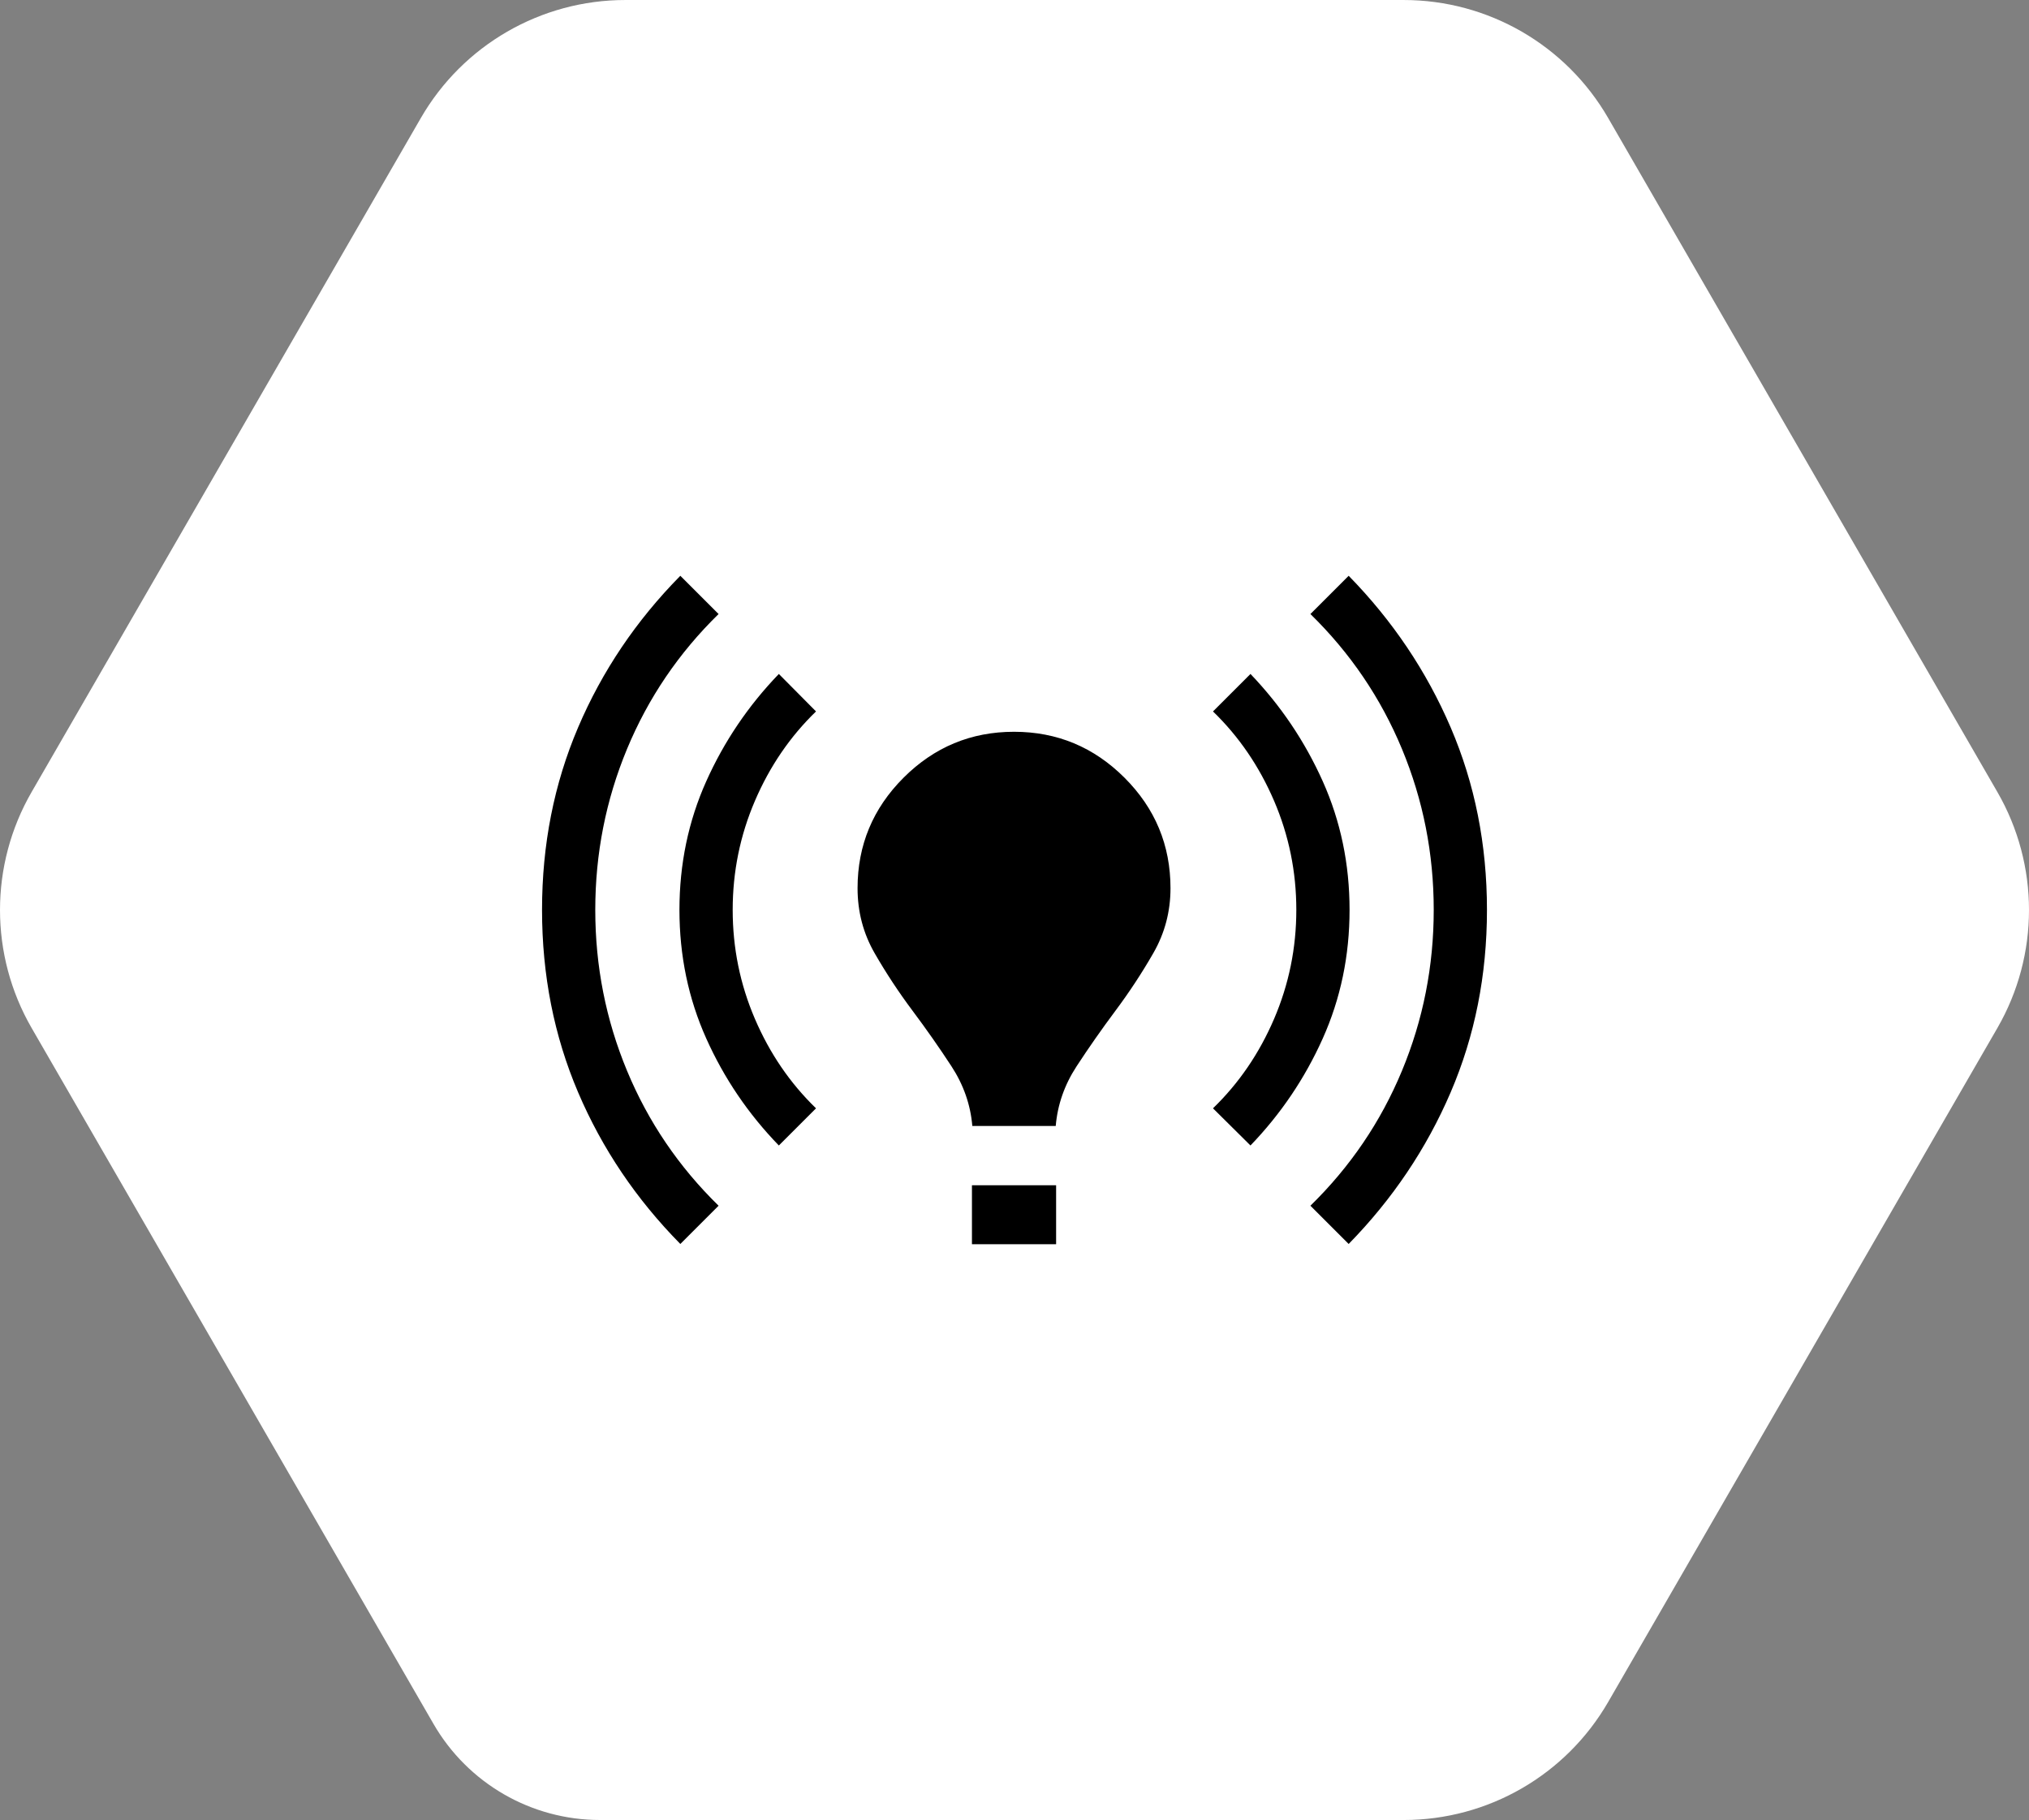
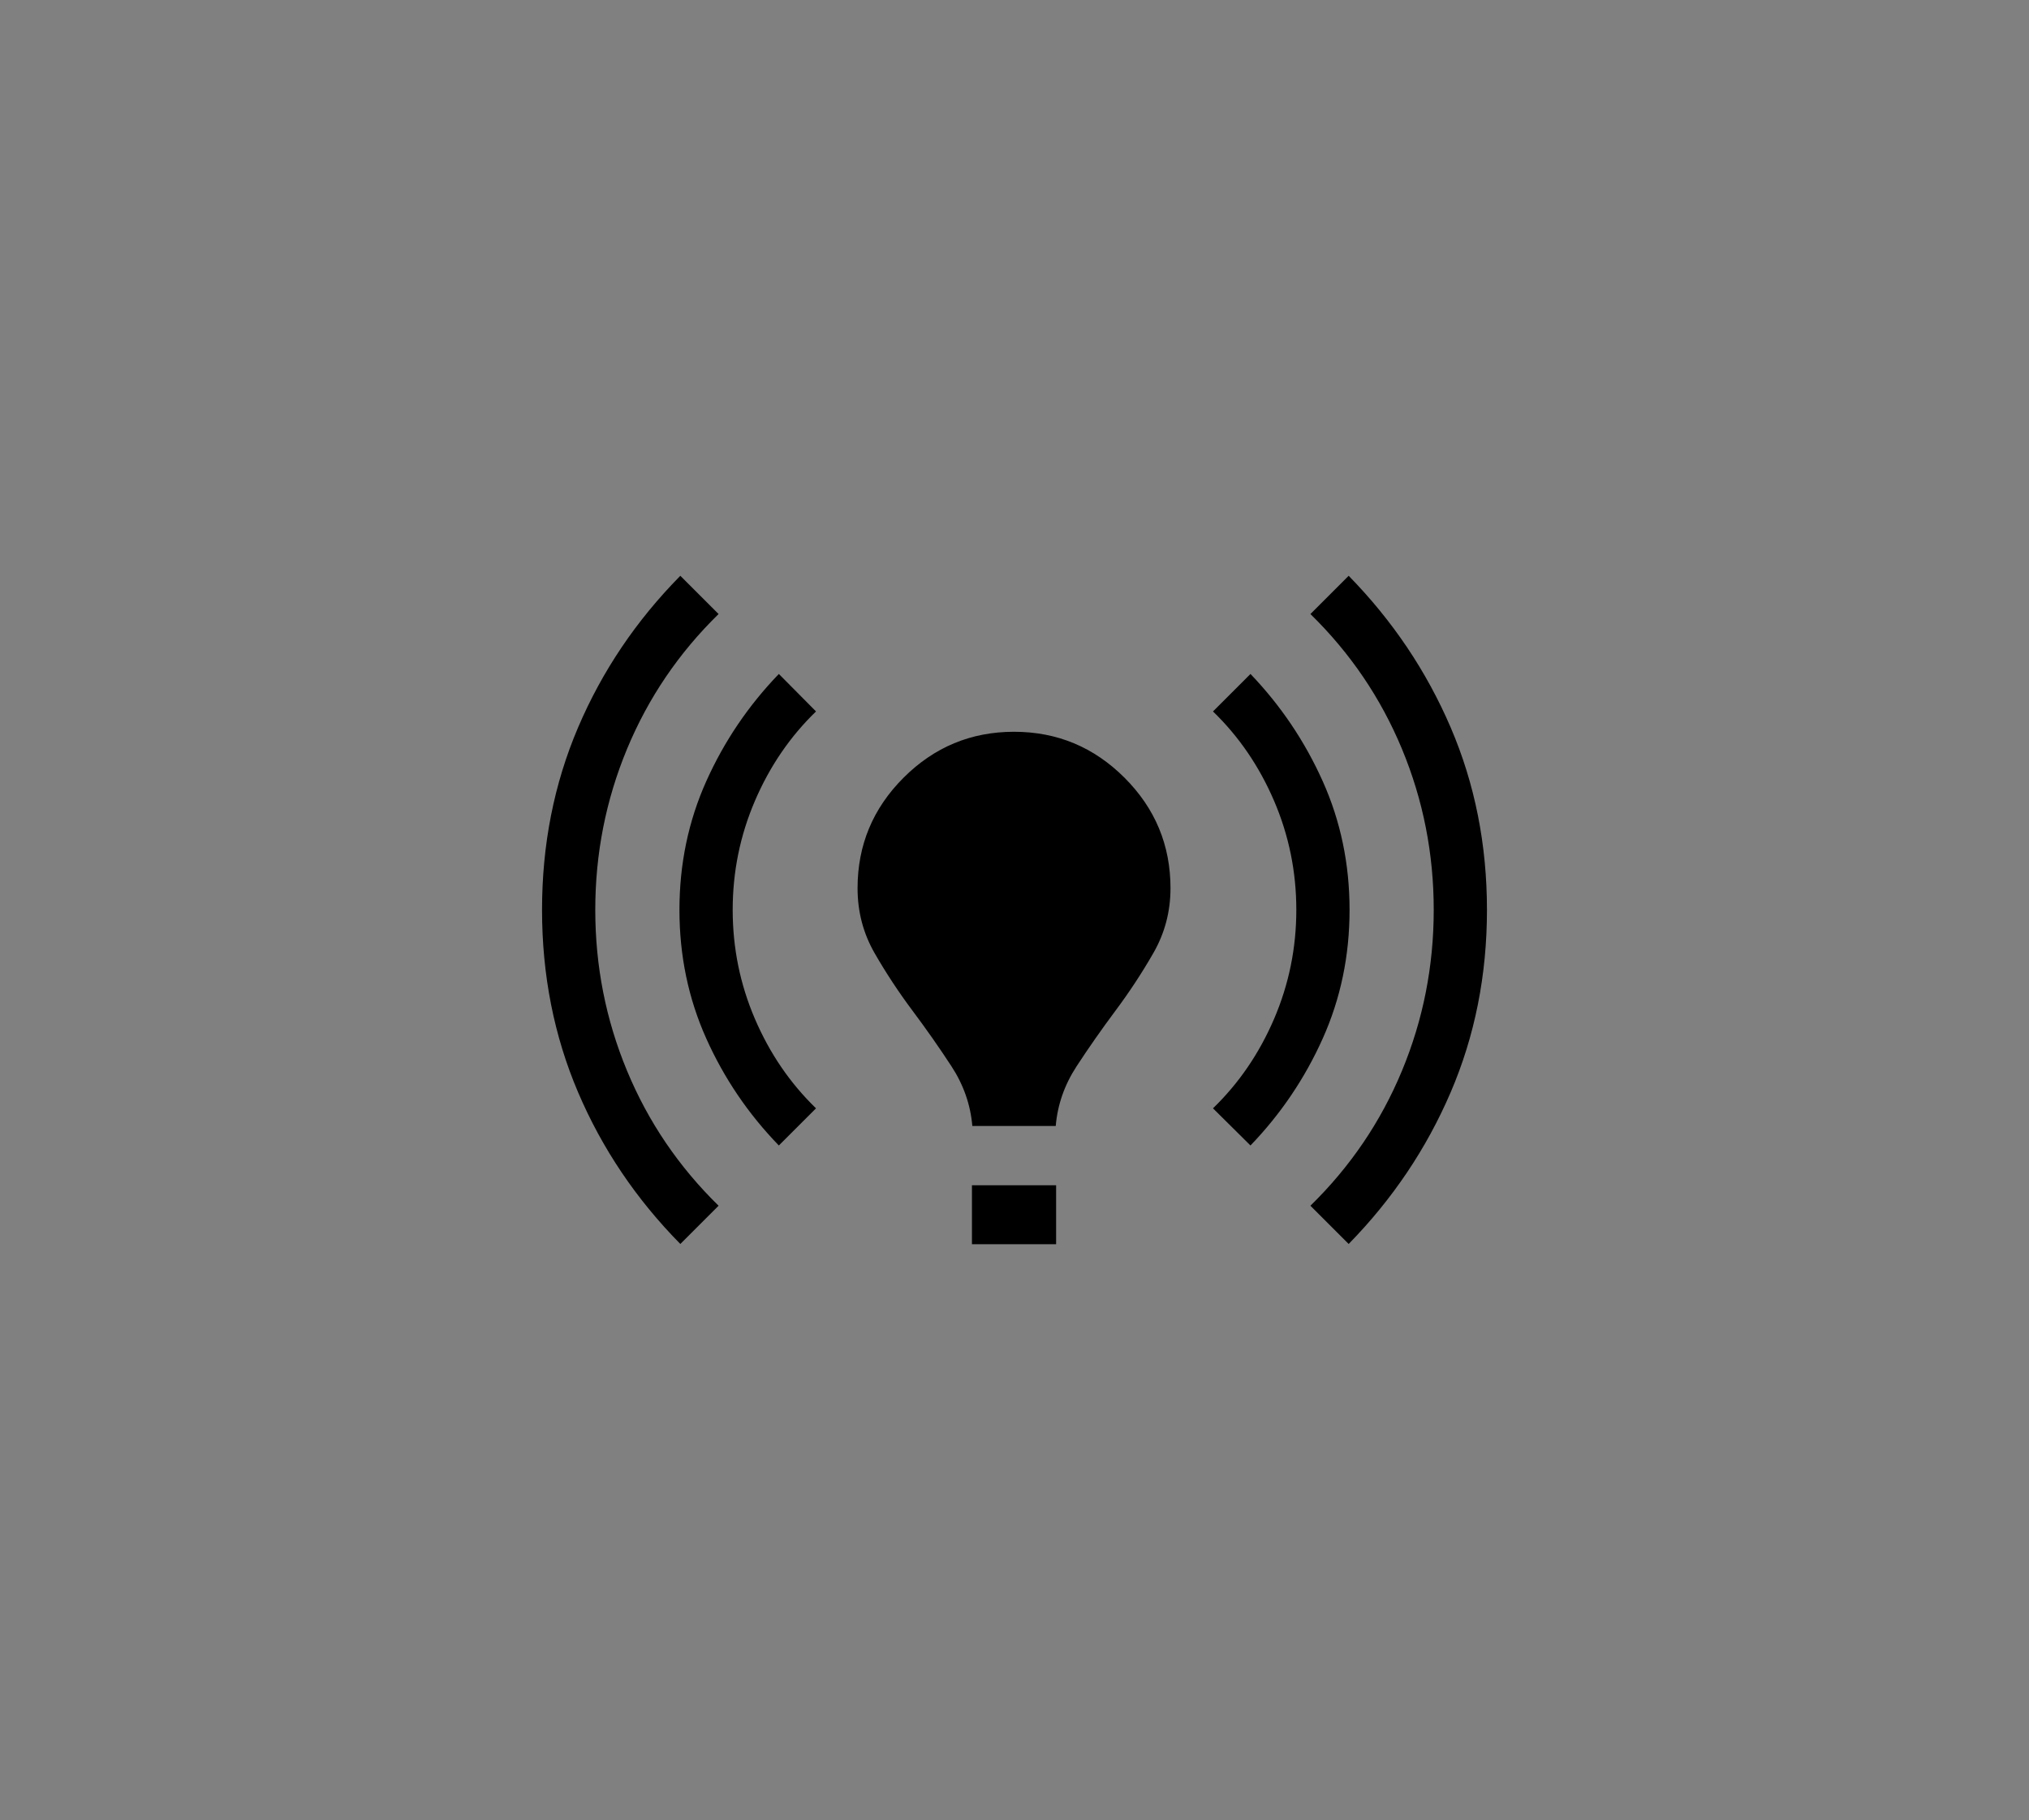
<svg xmlns="http://www.w3.org/2000/svg" id="b" viewBox="0 0 293.27 263.123">
  <rect x="0" y="0" width="293.27" height="263.123" fill="#808080" stroke="none" />
  <g id="c">
-     <path d="m86.718,263.123h116.174c12.191,0,23.456-6.504,29.551-17.061l56.256-97.439c6.095-10.557,6.095-23.565,0-34.122l-56.256-97.439c-6.095-10.557-17.36-17.061-29.551-17.061h-112.513c-12.191,0-23.456,6.504-29.551,17.061L4.572,114.5c-6.095,10.557-6.095,23.565,0,34.122l58.087,100.609c4.963,8.596,14.134,13.891,24.059,13.891Z" style="fill:#fff; stroke-width:0px;" />
    <path d="m98.335,179.843c-6.377-6.47-11.303-13.778-14.777-21.924-3.474-8.147-5.212-16.939-5.212-26.376s1.737-18.229,5.212-26.376c3.474-8.147,8.4-15.455,14.777-21.924l5.529,5.529c-5.76,5.631-10.171,12.133-13.232,19.506-3.061,7.373-4.592,15.128-4.592,23.265s1.531,15.893,4.592,23.265c3.061,7.373,7.472,13.875,13.232,19.506l-5.529,5.529Zm14.239-14.238c-4.414-4.553-7.912-9.711-10.495-15.476-2.582-5.765-3.873-11.96-3.873-18.586s1.291-12.822,3.873-18.586c2.582-5.764,6.08-10.938,10.495-15.522l5.373,5.419c-3.745,3.625-6.689,7.935-8.831,12.93-2.143,4.995-3.214,10.248-3.214,15.759s1.071,10.764,3.214,15.759c2.143,4.995,5.086,9.305,8.831,12.93,0,0-5.373,5.373-5.373,5.373Zm27.965-2.82c-.261-3.072-1.266-5.947-3.014-8.626-1.748-2.679-3.623-5.357-5.626-8.034-2.003-2.677-3.828-5.448-5.476-8.313-1.648-2.865-2.472-5.999-2.472-9.402,0-6.218,2.215-11.541,6.645-15.971,4.43-4.43,9.753-6.645,15.971-6.645s11.541,2.215,15.971,6.645c4.43,4.43,6.645,9.753,6.645,15.971,0,3.373-.824,6.496-2.472,9.368-1.648,2.872-3.474,5.651-5.476,8.336-2.003,2.685-3.878,5.367-5.626,8.045-1.748,2.679-2.752,5.554-3.014,8.626h-12.054Zm-.055,17.095v-8.524h12.165v8.524s-12.165,0-12.165,0Zm40.259-14.275l-5.419-5.373c3.745-3.625,6.688-7.935,8.831-12.93,2.143-4.995,3.214-10.248,3.214-15.759s-1.071-10.764-3.214-15.759c-2.143-4.995-5.086-9.305-8.831-12.93l5.419-5.419c4.384,4.583,7.866,9.757,10.448,15.522,2.582,5.765,3.873,11.96,3.873,18.586,0,6.626-1.291,12.822-3.873,18.586-2.582,5.764-6.065,10.923-10.448,15.476Zm14.192,14.238l-5.529-5.529c5.76-5.631,10.171-12.133,13.232-19.506,3.061-7.373,4.592-15.128,4.592-23.265s-1.531-15.893-4.592-23.265c-3.061-7.373-7.472-13.875-13.232-19.506l5.529-5.529c6.331,6.47,11.246,13.778,14.743,21.924,3.497,8.147,5.246,16.939,5.246,26.376s-1.749,18.229-5.246,26.376c-3.497,8.147-8.412,15.455-14.743,21.924Z" style="stroke-width:0px;" />
  </g>
</svg>